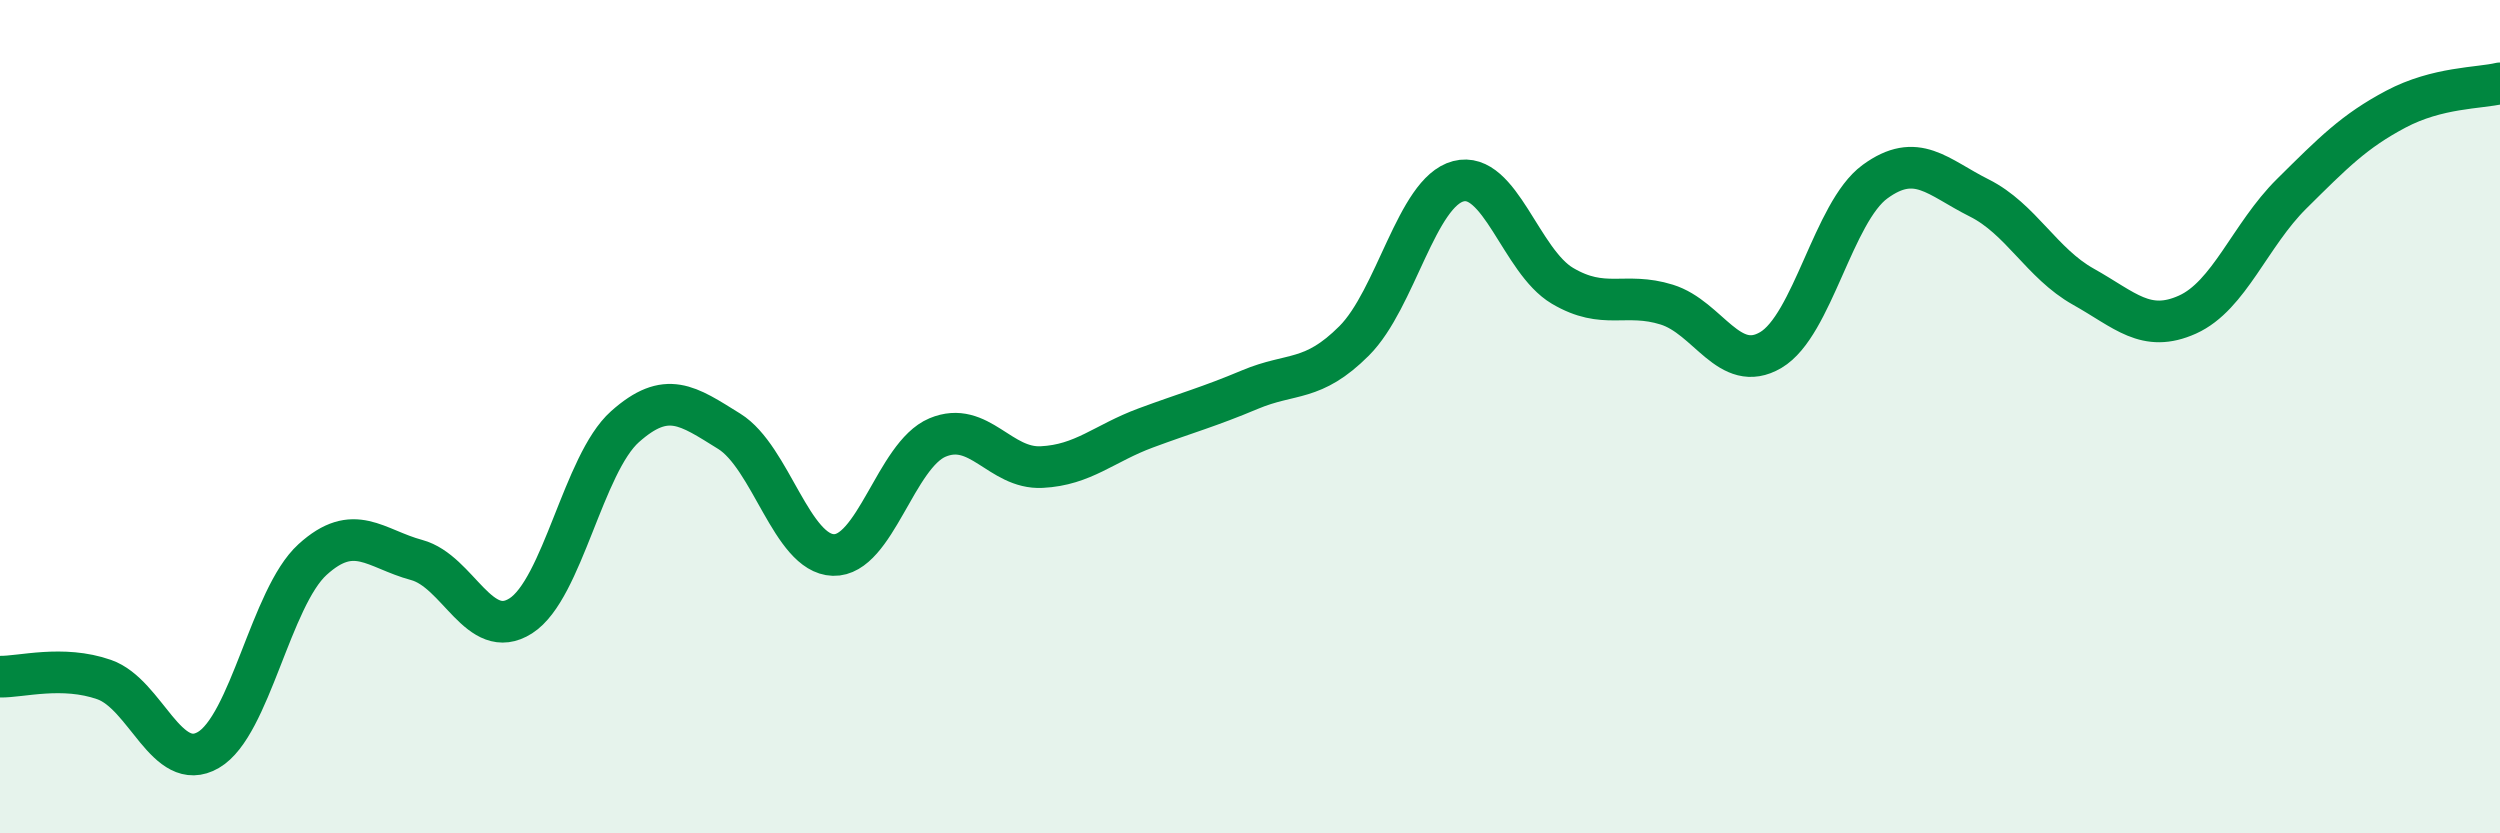
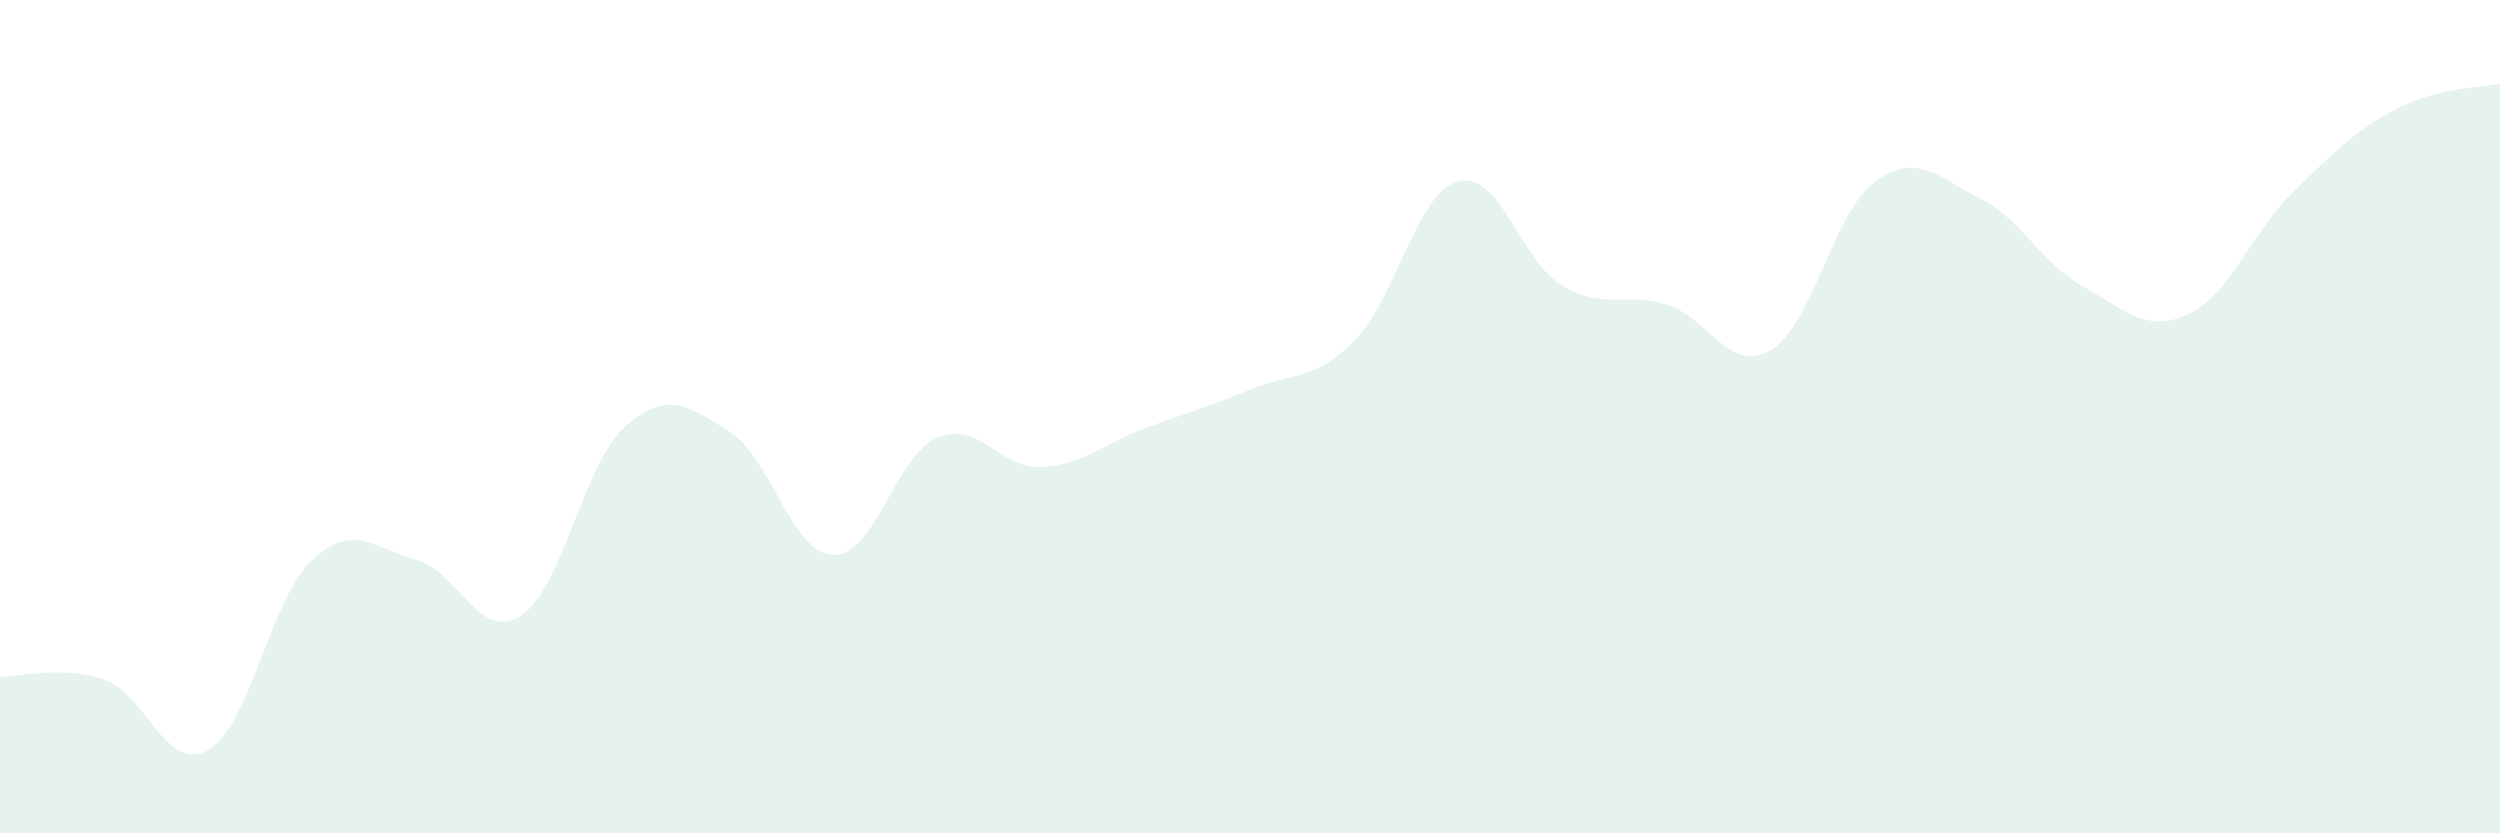
<svg xmlns="http://www.w3.org/2000/svg" width="60" height="20" viewBox="0 0 60 20">
  <path d="M 0,16.24 C 0.5,16.25 1.5,15.96 2.5,16.31 C 3.5,16.66 4,18.58 5,18 C 6,17.42 6.5,14.34 7.5,13.43 C 8.5,12.52 9,13.17 10,13.44 C 11,13.71 11.5,15.42 12.5,14.78 C 13.5,14.14 14,11.13 15,10.24 C 16,9.35 16.5,9.73 17.5,10.35 C 18.5,10.97 19,13.29 20,13.32 C 21,13.35 21.5,10.92 22.5,10.5 C 23.5,10.08 24,11.26 25,11.21 C 26,11.16 26.5,10.64 27.5,10.27 C 28.5,9.9 29,9.77 30,9.35 C 31,8.93 31.5,9.18 32.5,8.18 C 33.5,7.18 34,4.61 35,4.35 C 36,4.09 36.5,6.27 37.5,6.86 C 38.5,7.45 39,7 40,7.31 C 41,7.62 41.5,8.99 42.5,8.4 C 43.5,7.81 44,5.09 45,4.36 C 46,3.63 46.5,4.25 47.5,4.75 C 48.5,5.25 49,6.32 50,6.88 C 51,7.44 51.5,8 52.5,7.55 C 53.5,7.1 54,5.64 55,4.65 C 56,3.66 56.5,3.15 57.5,2.62 C 58.5,2.09 59.5,2.12 60,2L60 20L0 20Z" fill="#008740" opacity="0.1" stroke-linecap="round" stroke-linejoin="round" />
-   <path d="M 0,16.24 C 0.5,16.25 1.5,15.96 2.5,16.31 C 3.5,16.66 4,18.58 5,18 C 6,17.42 6.5,14.34 7.5,13.43 C 8.5,12.52 9,13.17 10,13.44 C 11,13.71 11.5,15.42 12.5,14.78 C 13.5,14.14 14,11.13 15,10.24 C 16,9.35 16.5,9.73 17.5,10.35 C 18.5,10.97 19,13.29 20,13.32 C 21,13.35 21.5,10.92 22.5,10.5 C 23.5,10.08 24,11.26 25,11.21 C 26,11.16 26.5,10.64 27.5,10.27 C 28.5,9.9 29,9.77 30,9.35 C 31,8.93 31.5,9.18 32.5,8.18 C 33.5,7.18 34,4.61 35,4.35 C 36,4.09 36.5,6.27 37.5,6.86 C 38.5,7.45 39,7 40,7.31 C 41,7.62 41.5,8.99 42.5,8.4 C 43.5,7.81 44,5.09 45,4.36 C 46,3.63 46.5,4.25 47.5,4.75 C 48.5,5.25 49,6.32 50,6.88 C 51,7.44 51.5,8 52.5,7.55 C 53.5,7.1 54,5.64 55,4.65 C 56,3.66 56.5,3.15 57.5,2.62 C 58.5,2.09 59.5,2.12 60,2" stroke="#008740" stroke-width="1" fill="none" stroke-linecap="round" stroke-linejoin="round" />
</svg>